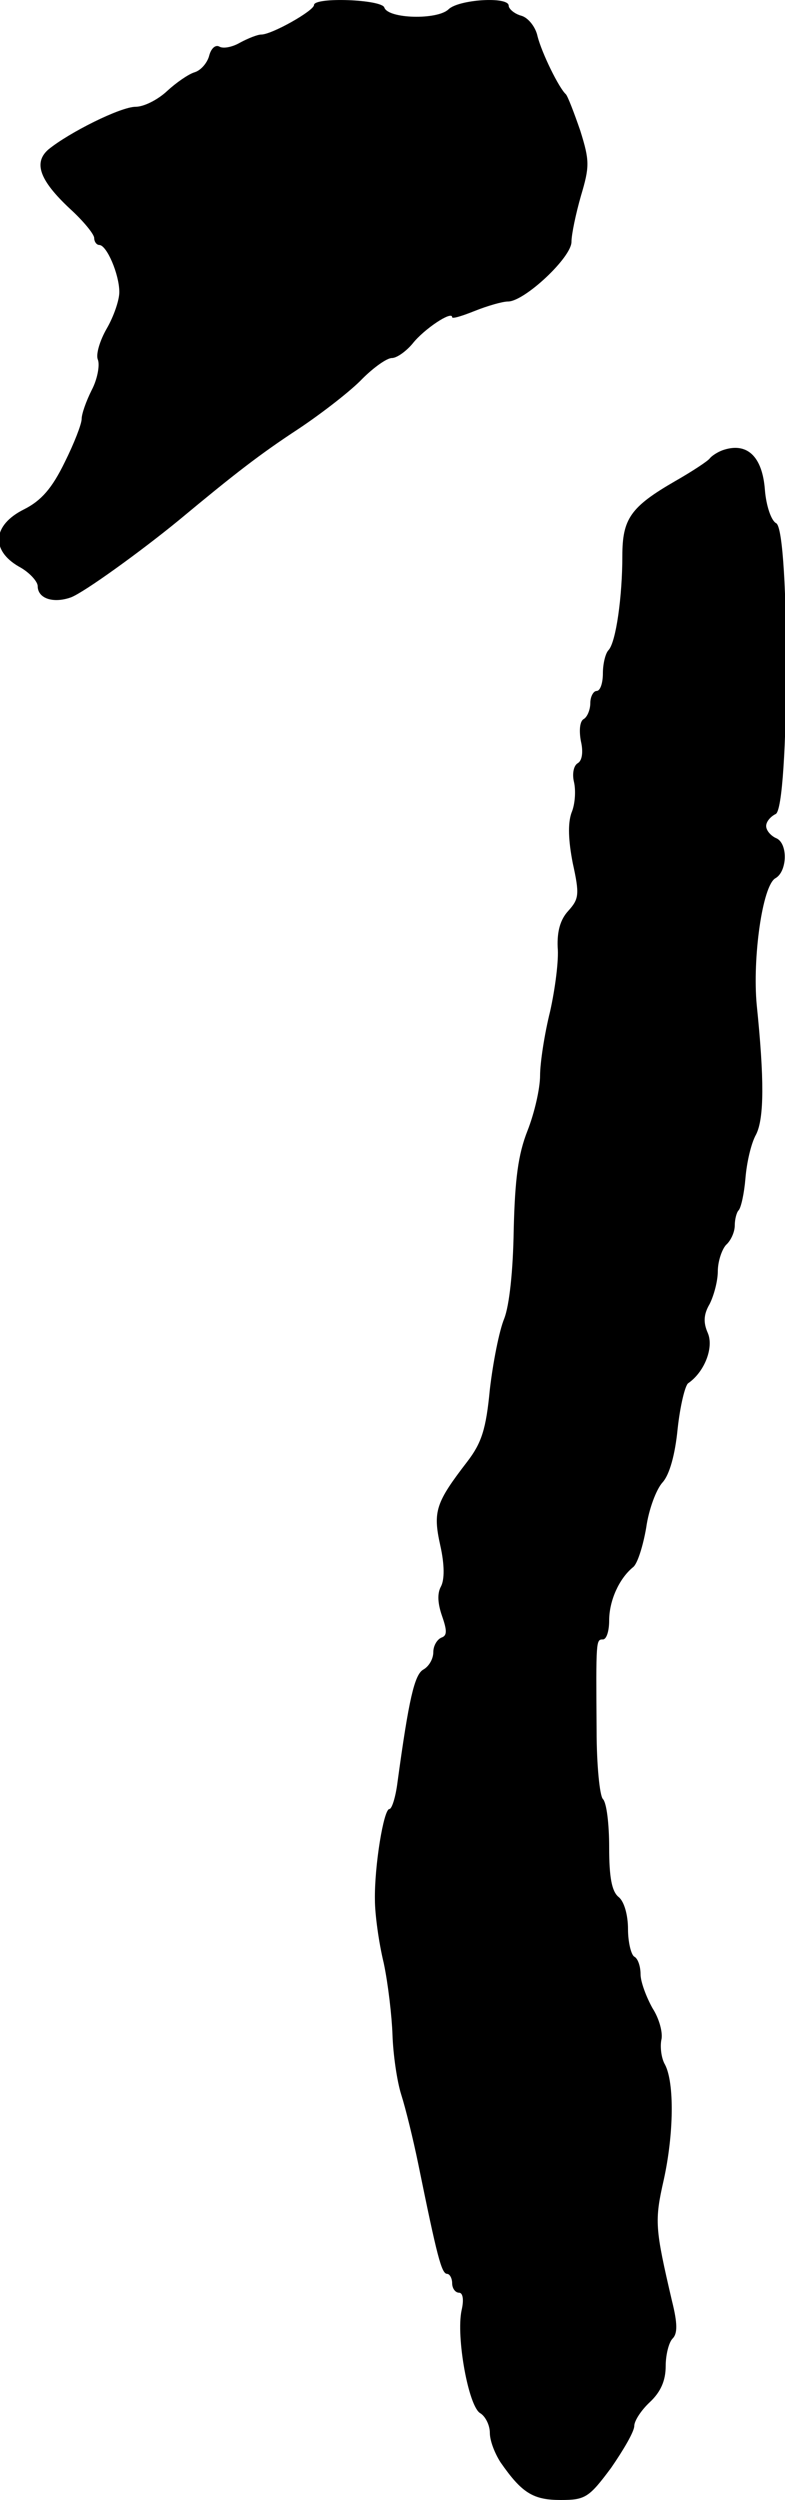
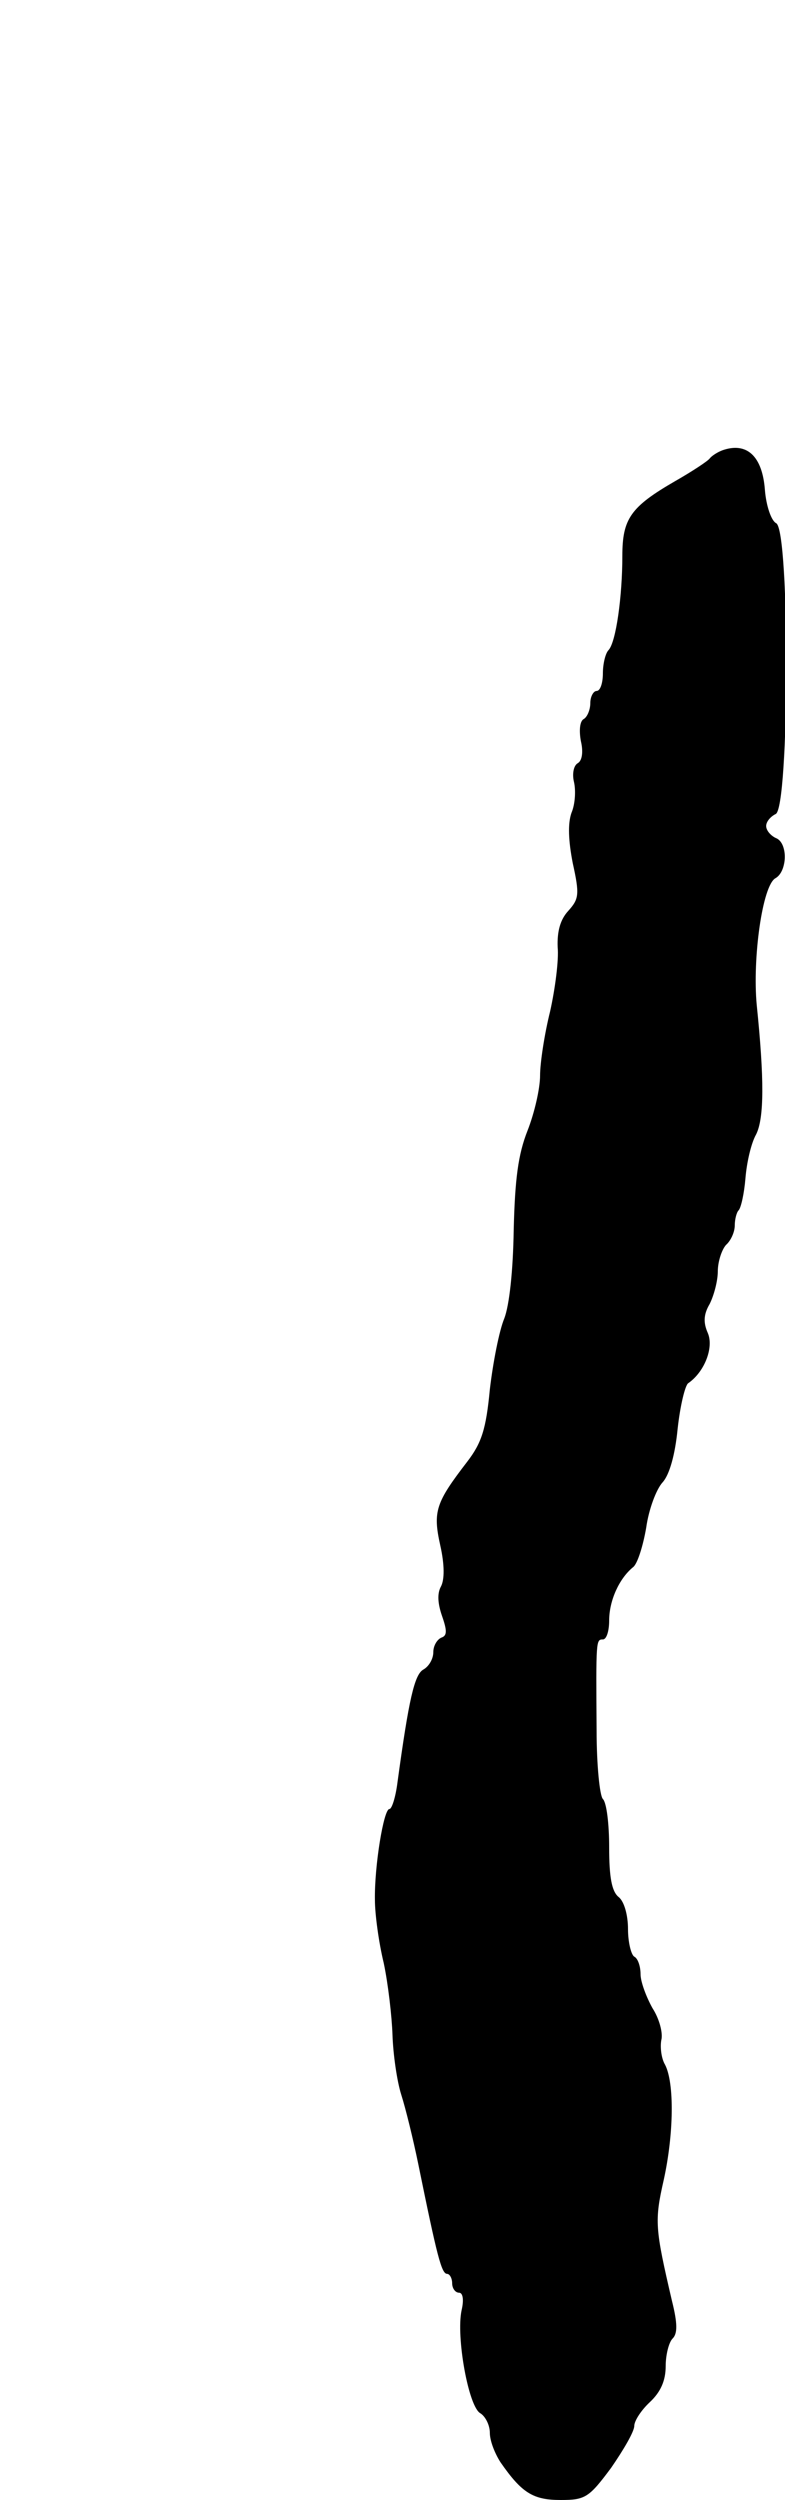
<svg xmlns="http://www.w3.org/2000/svg" version="1.0" width="125pt" height="398pt" viewBox="0 0 125 398" preserveAspectRatio="xMidYMid meet">
  <g transform="translate(0,398) scale(0.1,-0.1)" fill="#000000" stroke="none">
-     <path d="M500 3972 c0 -9 -67 -47 -84 -47 -6 0 -21 -6 -34 -13 -12 -7 -27 -10 -33 -6 -6 3 -13 -3 -16 -15 -3 -11 -13 -23 -23 -26 -10 -3 -30 -17 -44 -30 -15 -14 -37 -25 -50 -25 -24 0 -106 -41 -139 -68 -24 -21 -14 -49 34 -94 22 -20 39 -41 39 -47 0 -6 4 -11 8 -11 12 0 32 -47 32 -75 0 -13 -9 -39 -20 -58 -11 -19 -18 -42 -14 -50 3 -9 -1 -31 -10 -48 -9 -18 -16 -38 -16 -46 0 -8 -12 -39 -27 -69 -20 -41 -37 -61 -65 -75 -50 -25 -53 -65 -8 -91 17 -9 30 -24 30 -31 0 -20 25 -28 53 -18 21 8 111 73 172 123 89 74 129 105 190 145 39 26 85 62 102 80 18 18 39 33 47 33 8 0 23 11 33 23 18 23 63 53 63 42 0 -3 16 2 36 10 20 8 44 15 53 15 26 0 101 70 101 95 0 12 7 45 15 73 14 47 14 56 -1 104 -10 29 -20 55 -23 58 -11 10 -38 65 -45 92 -3 15 -15 30 -26 33 -11 3 -20 11 -20 16 0 15 -80 10 -96 -6 -18 -17 -96 -15 -102 3 -4 13 -112 17 -112 4z" />
-     <path d="M1150 3263 c-8 -3 -17 -9 -20 -13 -3 -4 -27 -20 -55 -36 -71 -41 -84 -60 -84 -119 0 -64 -10 -137 -22 -150 -5 -5 -9 -22 -9 -37 0 -15 -4 -28 -10 -28 -5 0 -10 -9 -10 -19 0 -11 -5 -23 -11 -26 -6 -4 -7 -19 -4 -35 4 -17 2 -31 -5 -35 -7 -4 -9 -18 -6 -30 3 -13 2 -35 -4 -49 -6 -17 -5 -44 2 -80 11 -50 10 -57 -7 -76 -13 -14 -18 -33 -17 -58 2 -20 -4 -66 -12 -102 -9 -36 -16 -82 -16 -102 0 -21 -9 -60 -20 -88 -15 -38 -20 -77 -22 -158 -1 -66 -7 -120 -15 -141 -8 -19 -18 -70 -23 -113 -6 -63 -13 -85 -36 -115 -50 -65 -55 -79 -43 -133 7 -31 7 -55 1 -66 -6 -11 -5 -27 2 -47 8 -23 8 -31 -1 -34 -7 -3 -13 -13 -13 -23 0 -11 -7 -23 -16 -28 -14 -8 -23 -47 -41 -179 -3 -24 -9 -43 -13 -43 -9 0 -24 -91 -23 -145 0 -22 6 -67 14 -100 7 -33 13 -85 14 -115 1 -30 7 -73 14 -95 7 -22 19 -71 27 -110 30 -147 37 -175 46 -175 4 0 8 -7 8 -15 0 -8 5 -15 11 -15 6 0 8 -11 4 -28 -9 -42 11 -154 30 -164 8 -5 15 -19 15 -31 0 -13 8 -33 17 -47 34 -49 52 -60 96 -60 39 0 45 4 80 51 20 29 37 58 37 67 0 8 11 25 25 38 17 16 25 34 25 57 0 18 5 38 11 44 8 8 8 24 -1 60 -27 116 -28 127 -13 193 16 73 17 154 2 183 -6 10 -8 28 -6 39 3 11 -3 34 -14 51 -10 18 -19 42 -19 54 0 12 -4 25 -10 28 -5 3 -10 23 -10 44 0 22 -6 44 -15 51 -11 9 -15 32 -15 79 0 37 -4 71 -10 77 -5 5 -10 54 -10 109 -1 144 -1 145 10 145 6 0 10 14 10 30 0 32 16 67 38 85 7 5 16 34 21 63 4 29 16 61 26 72 11 12 20 44 24 85 4 37 12 70 17 73 26 18 41 57 31 80 -7 16 -7 29 3 46 7 14 13 37 13 52 0 15 6 34 13 42 8 7 14 21 14 31 0 10 3 21 6 24 4 4 9 27 11 51 2 25 9 56 17 70 13 26 13 89 1 206 -7 74 9 191 30 202 19 11 20 57 0 64 -8 4 -15 12 -15 19 0 7 7 15 15 19 22 8 23 451 1 463 -8 4 -16 28 -18 53 -4 54 -29 77 -68 63z" />
+     <path d="M1150 3263 c-8 -3 -17 -9 -20 -13 -3 -4 -27 -20 -55 -36 -71 -41 -84 -60 -84 -119 0 -64 -10 -137 -22 -150 -5 -5 -9 -22 -9 -37 0 -15 -4 -28 -10 -28 -5 0 -10 -9 -10 -19 0 -11 -5 -23 -11 -26 -6 -4 -7 -19 -4 -35 4 -17 2 -31 -5 -35 -7 -4 -9 -18 -6 -30 3 -13 2 -35 -4 -49 -6 -17 -5 -44 2 -80 11 -50 10 -57 -7 -76 -13 -14 -18 -33 -17 -58 2 -20 -4 -66 -12 -102 -9 -36 -16 -82 -16 -102 0 -21 -9 -60 -20 -88 -15 -38 -20 -77 -22 -158 -1 -66 -7 -120 -15 -141 -8 -19 -18 -70 -23 -113 -6 -63 -13 -85 -36 -115 -50 -65 -55 -79 -43 -133 7 -31 7 -55 1 -66 -6 -11 -5 -27 2 -47 8 -23 8 -31 -1 -34 -7 -3 -13 -13 -13 -23 0 -11 -7 -23 -16 -28 -14 -8 -23 -47 -41 -179 -3 -24 -9 -43 -13 -43 -9 0 -24 -91 -23 -145 0 -22 6 -67 14 -100 7 -33 13 -85 14 -115 1 -30 7 -73 14 -95 7 -22 19 -71 27 -110 30 -147 37 -175 46 -175 4 0 8 -7 8 -15 0 -8 5 -15 11 -15 6 0 8 -11 4 -28 -9 -42 11 -154 30 -164 8 -5 15 -19 15 -31 0 -13 8 -33 17 -47 34 -49 52 -60 96 -60 39 0 45 4 80 51 20 29 37 58 37 67 0 8 11 25 25 38 17 16 25 34 25 57 0 18 5 38 11 44 8 8 8 24 -1 60 -27 116 -28 127 -13 193 16 73 17 154 2 183 -6 10 -8 28 -6 39 3 11 -3 34 -14 51 -10 18 -19 42 -19 54 0 12 -4 25 -10 28 -5 3 -10 23 -10 44 0 22 -6 44 -15 51 -11 9 -15 32 -15 79 0 37 -4 71 -10 77 -5 5 -10 54 -10 109 -1 144 -1 145 10 145 6 0 10 14 10 30 0 32 16 67 38 85 7 5 16 34 21 63 4 29 16 61 26 72 11 12 20 44 24 85 4 37 12 70 17 73 26 18 41 57 31 80 -7 16 -7 29 3 46 7 14 13 37 13 52 0 15 6 34 13 42 8 7 14 21 14 31 0 10 3 21 6 24 4 4 9 27 11 51 2 25 9 56 17 70 13 26 13 89 1 206 -7 74 9 191 30 202 19 11 20 57 0 64 -8 4 -15 12 -15 19 0 7 7 15 15 19 22 8 23 451 1 463 -8 4 -16 28 -18 53 -4 54 -29 77 -68 63" />
  </g>
</svg>